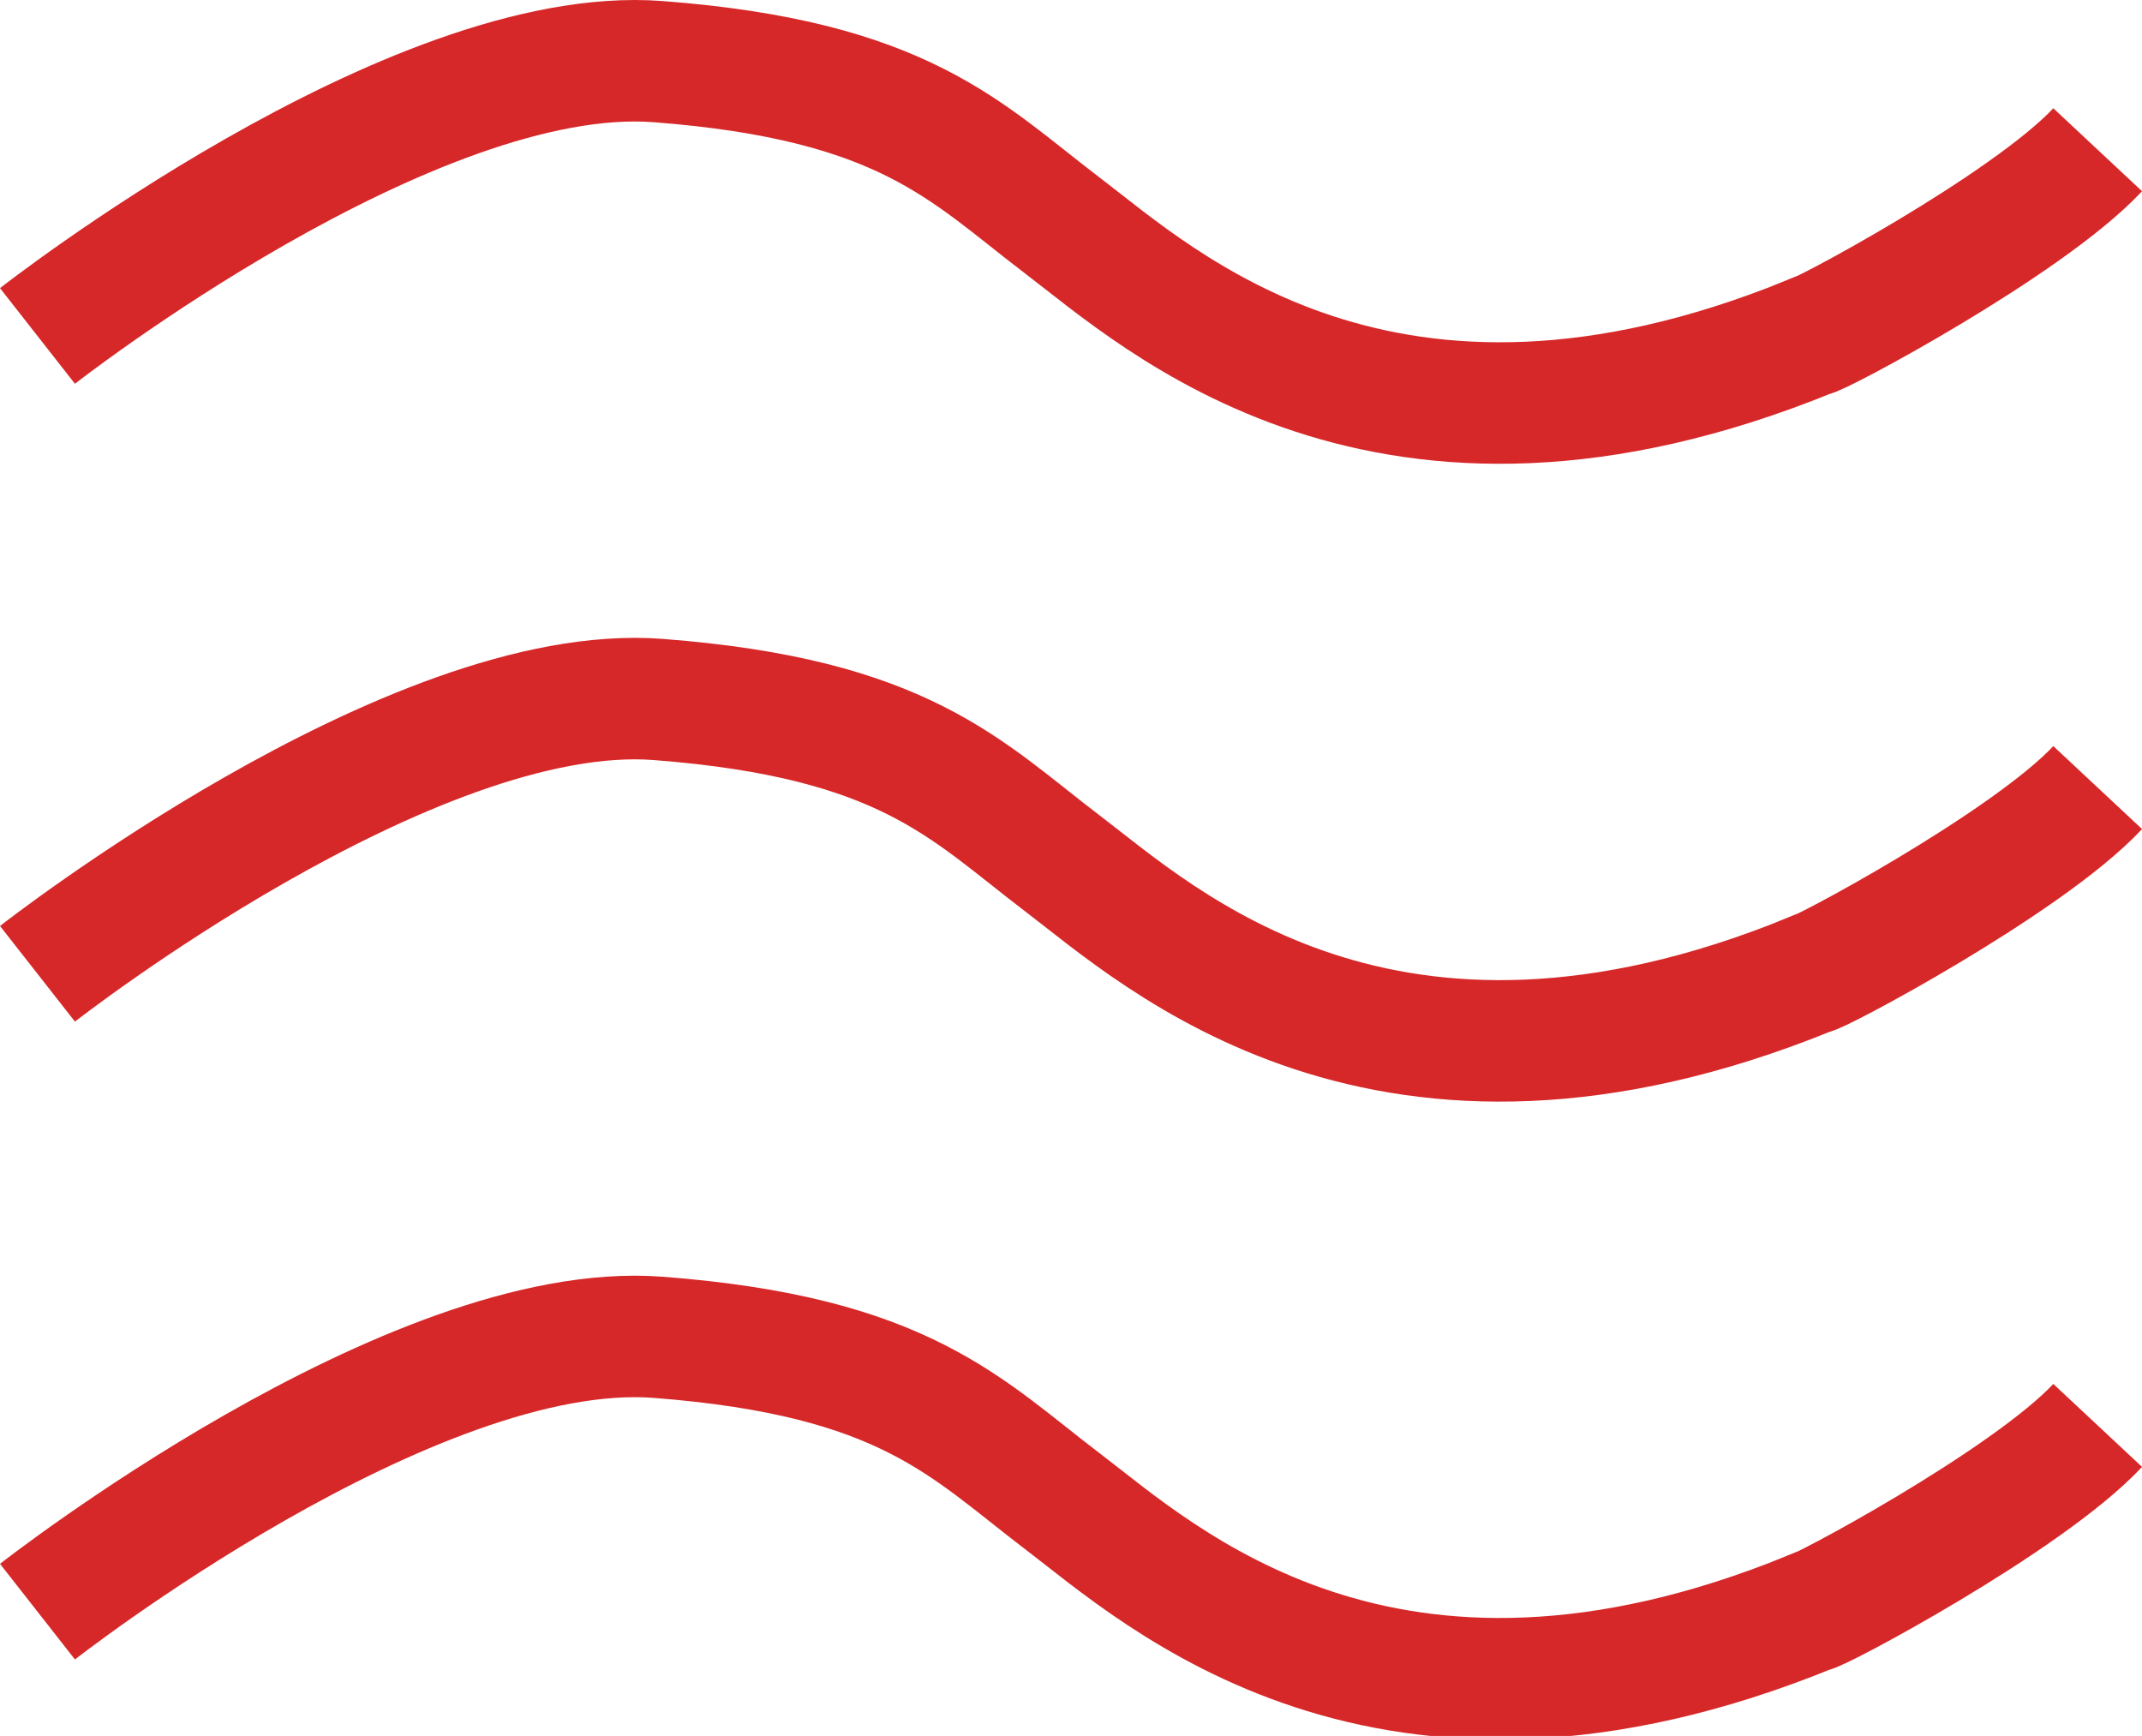
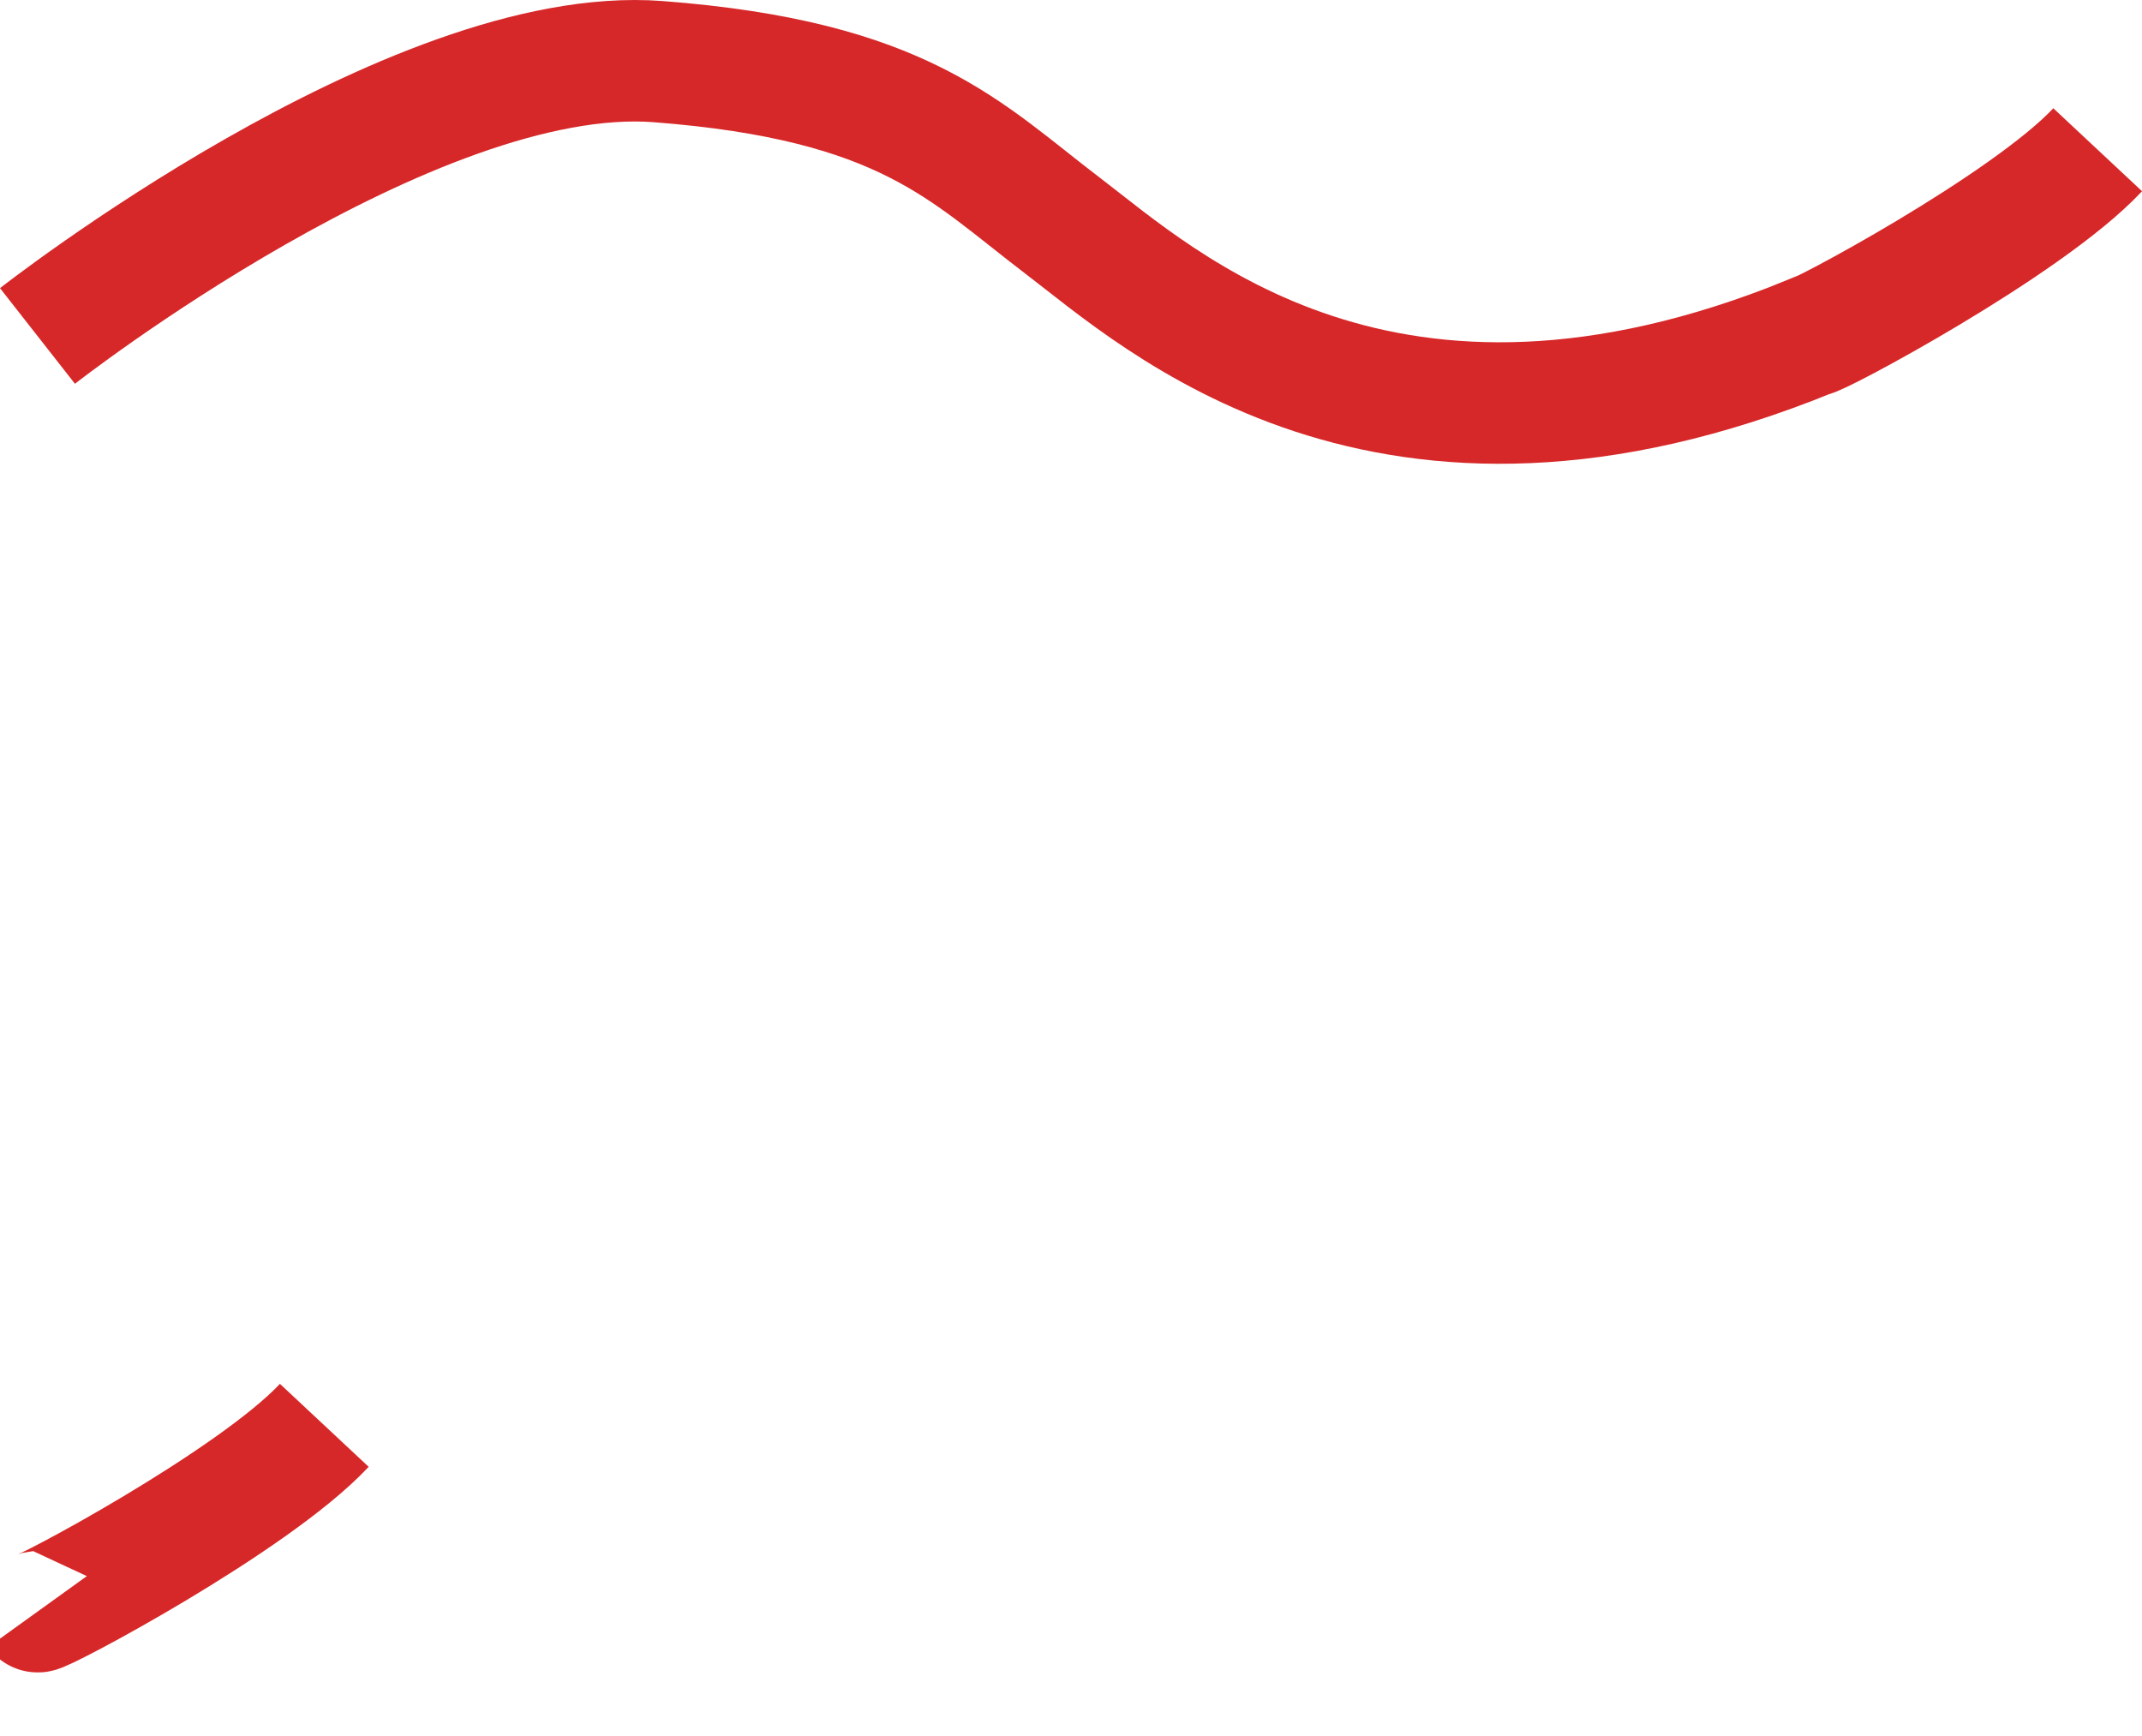
<svg xmlns="http://www.w3.org/2000/svg" width="70.527" height="57.153" viewBox="0 0 70.527 57.153">
  <g id="Group_379" data-name="Group 379" transform="translate(-526.982 -550.932)">
    <path id="Path_9" data-name="Path 9" d="M8745.216,1299.993s12.319-9.654,20.437-9.032,10.119,2.97,13.314,5.4,10.623,9.352,24.639,3.635c.072.1,7.1-3.627,9.444-6.134" transform="translate(-8217 -738)" fill="none" stroke="#d72829" stroke-width="4" />
-     <path id="Path_10" data-name="Path 10" d="M8745.216,1299.993s12.319-9.654,20.437-9.032,10.119,2.97,13.314,5.4,10.623,9.352,24.639,3.635c.072.1,7.1-3.627,9.444-6.134" transform="translate(-8217 -717)" fill="none" stroke="#d72829" stroke-width="4" />
-     <path id="Path_11" data-name="Path 11" d="M8745.216,1299.993s12.319-9.654,20.437-9.032,10.119,2.97,13.314,5.4,10.623,9.352,24.639,3.635c.072.1,7.1-3.627,9.444-6.134" transform="translate(-8217 -696)" fill="none" stroke="#d72829" stroke-width="4" />
+     <path id="Path_11" data-name="Path 11" d="M8745.216,1299.993c.072.1,7.1-3.627,9.444-6.134" transform="translate(-8217 -696)" fill="none" stroke="#d72829" stroke-width="4" />
  </g>
</svg>